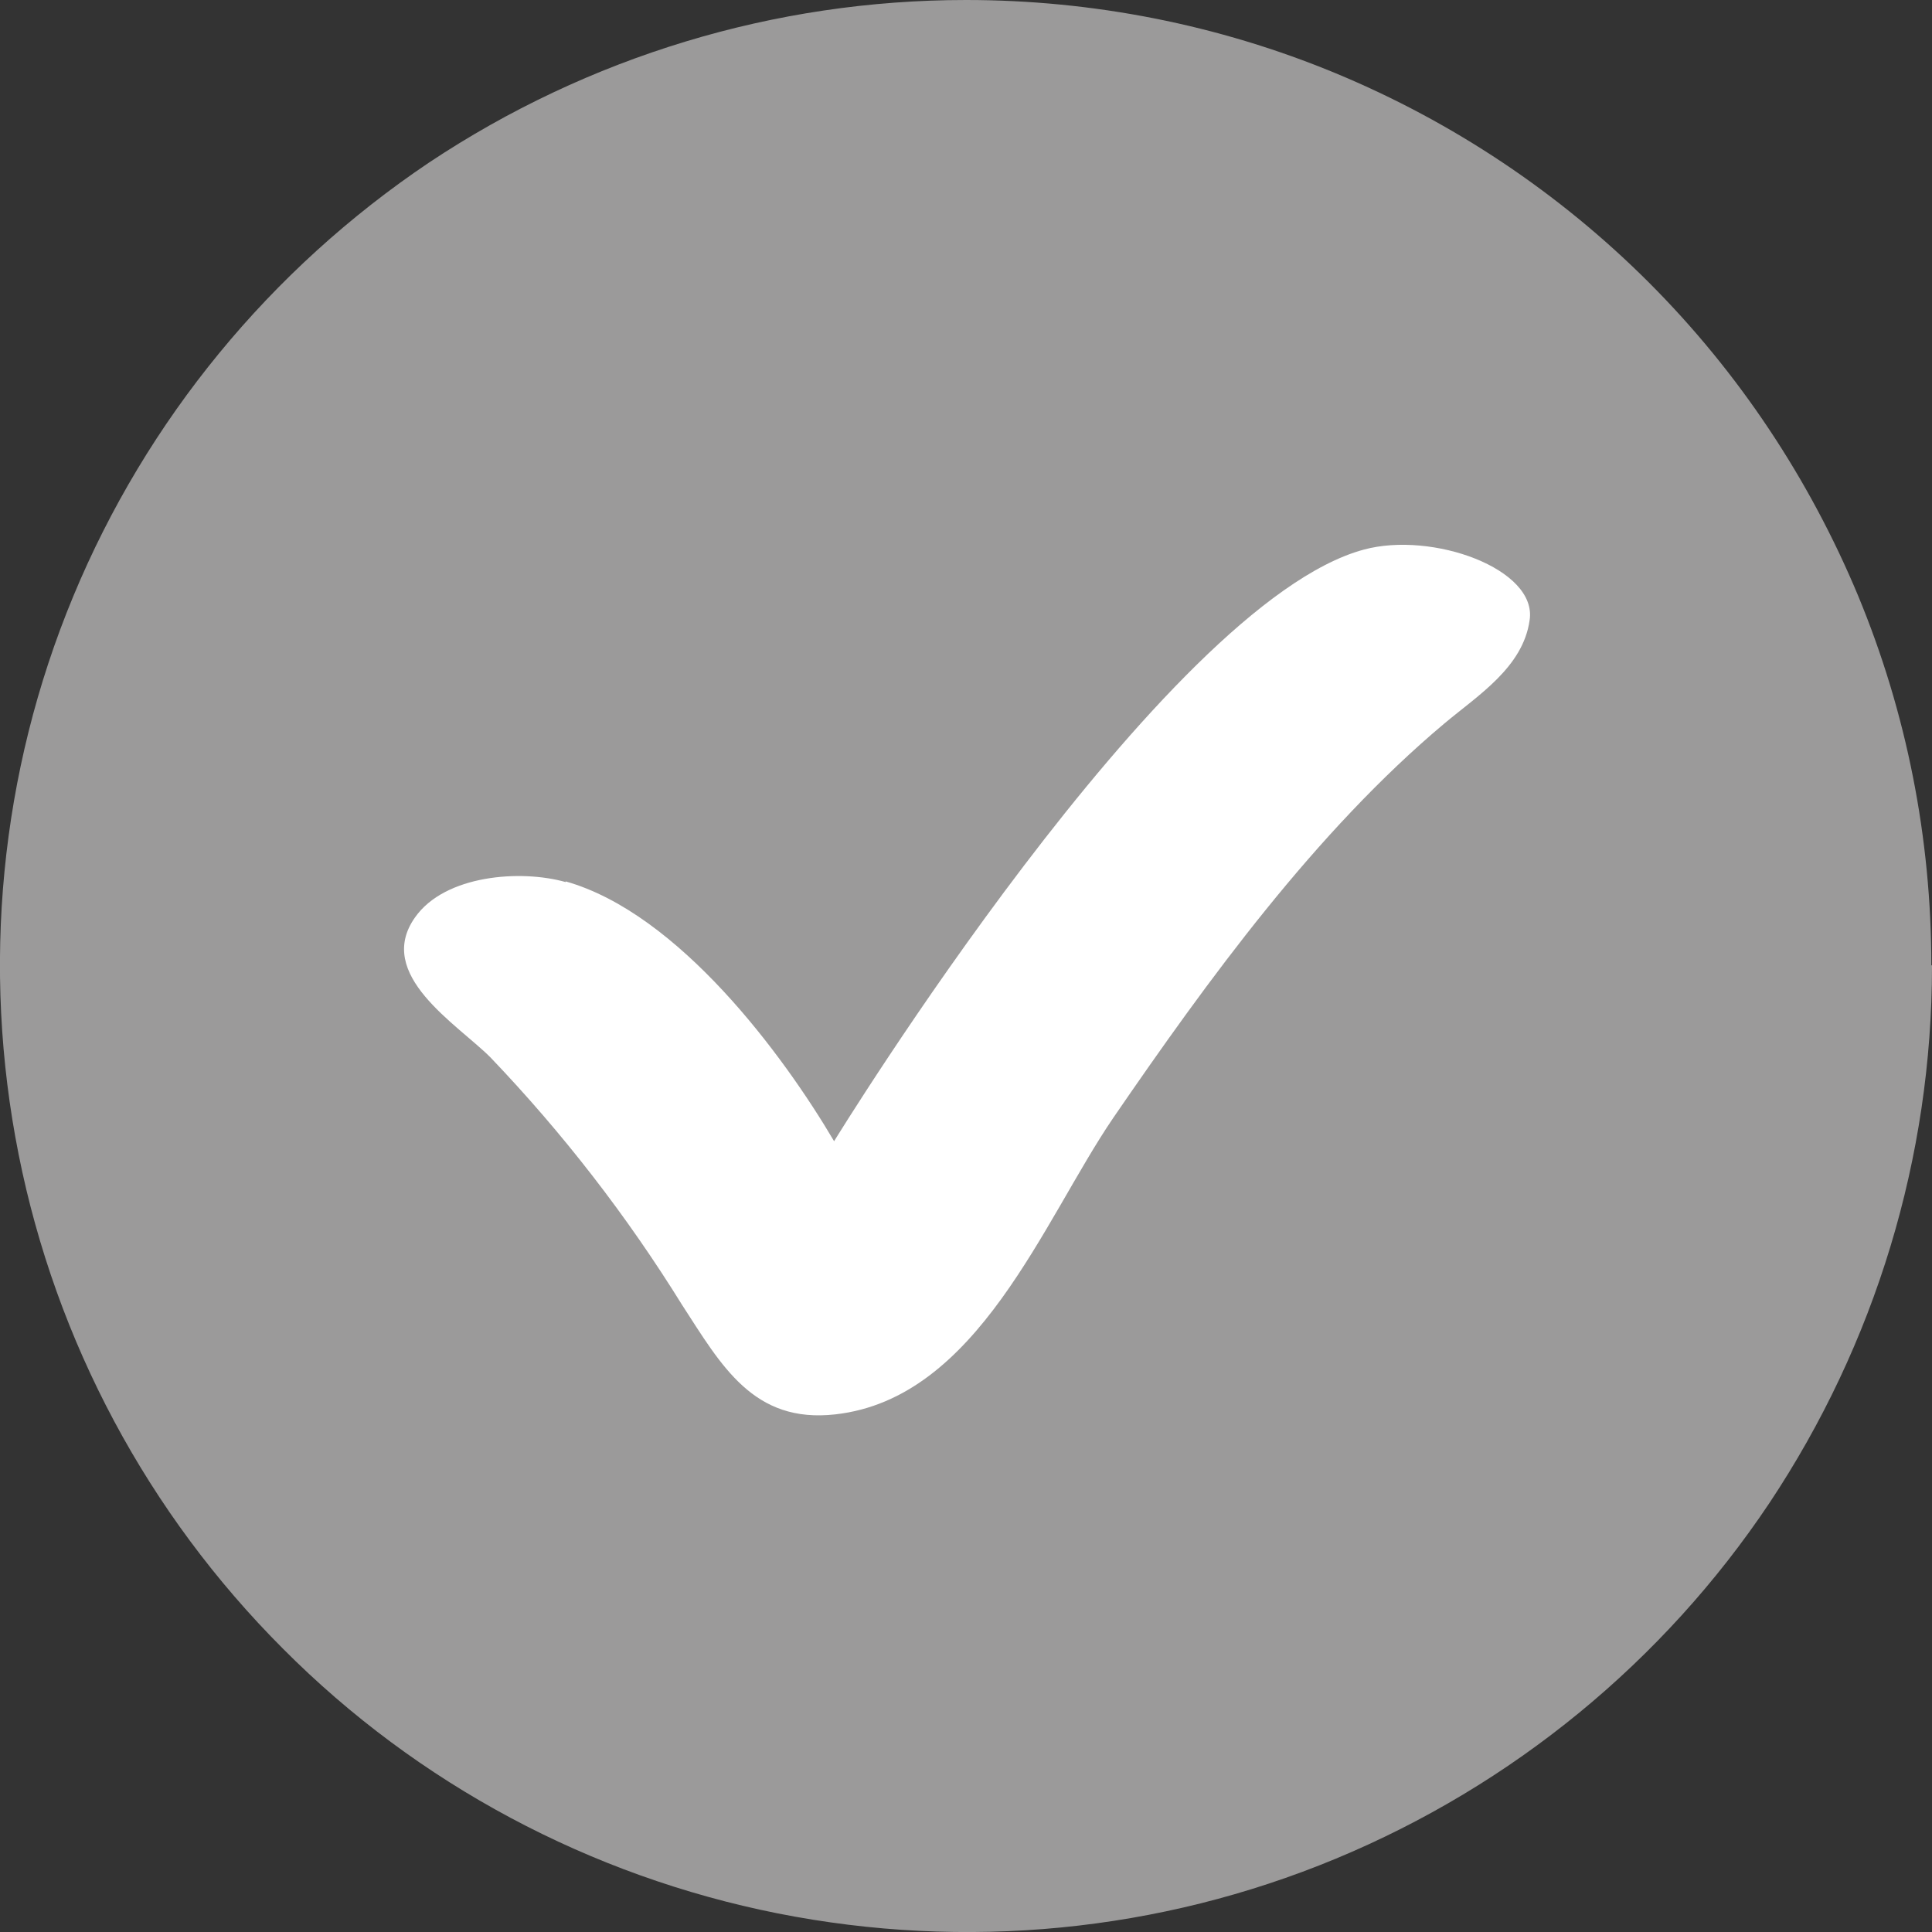
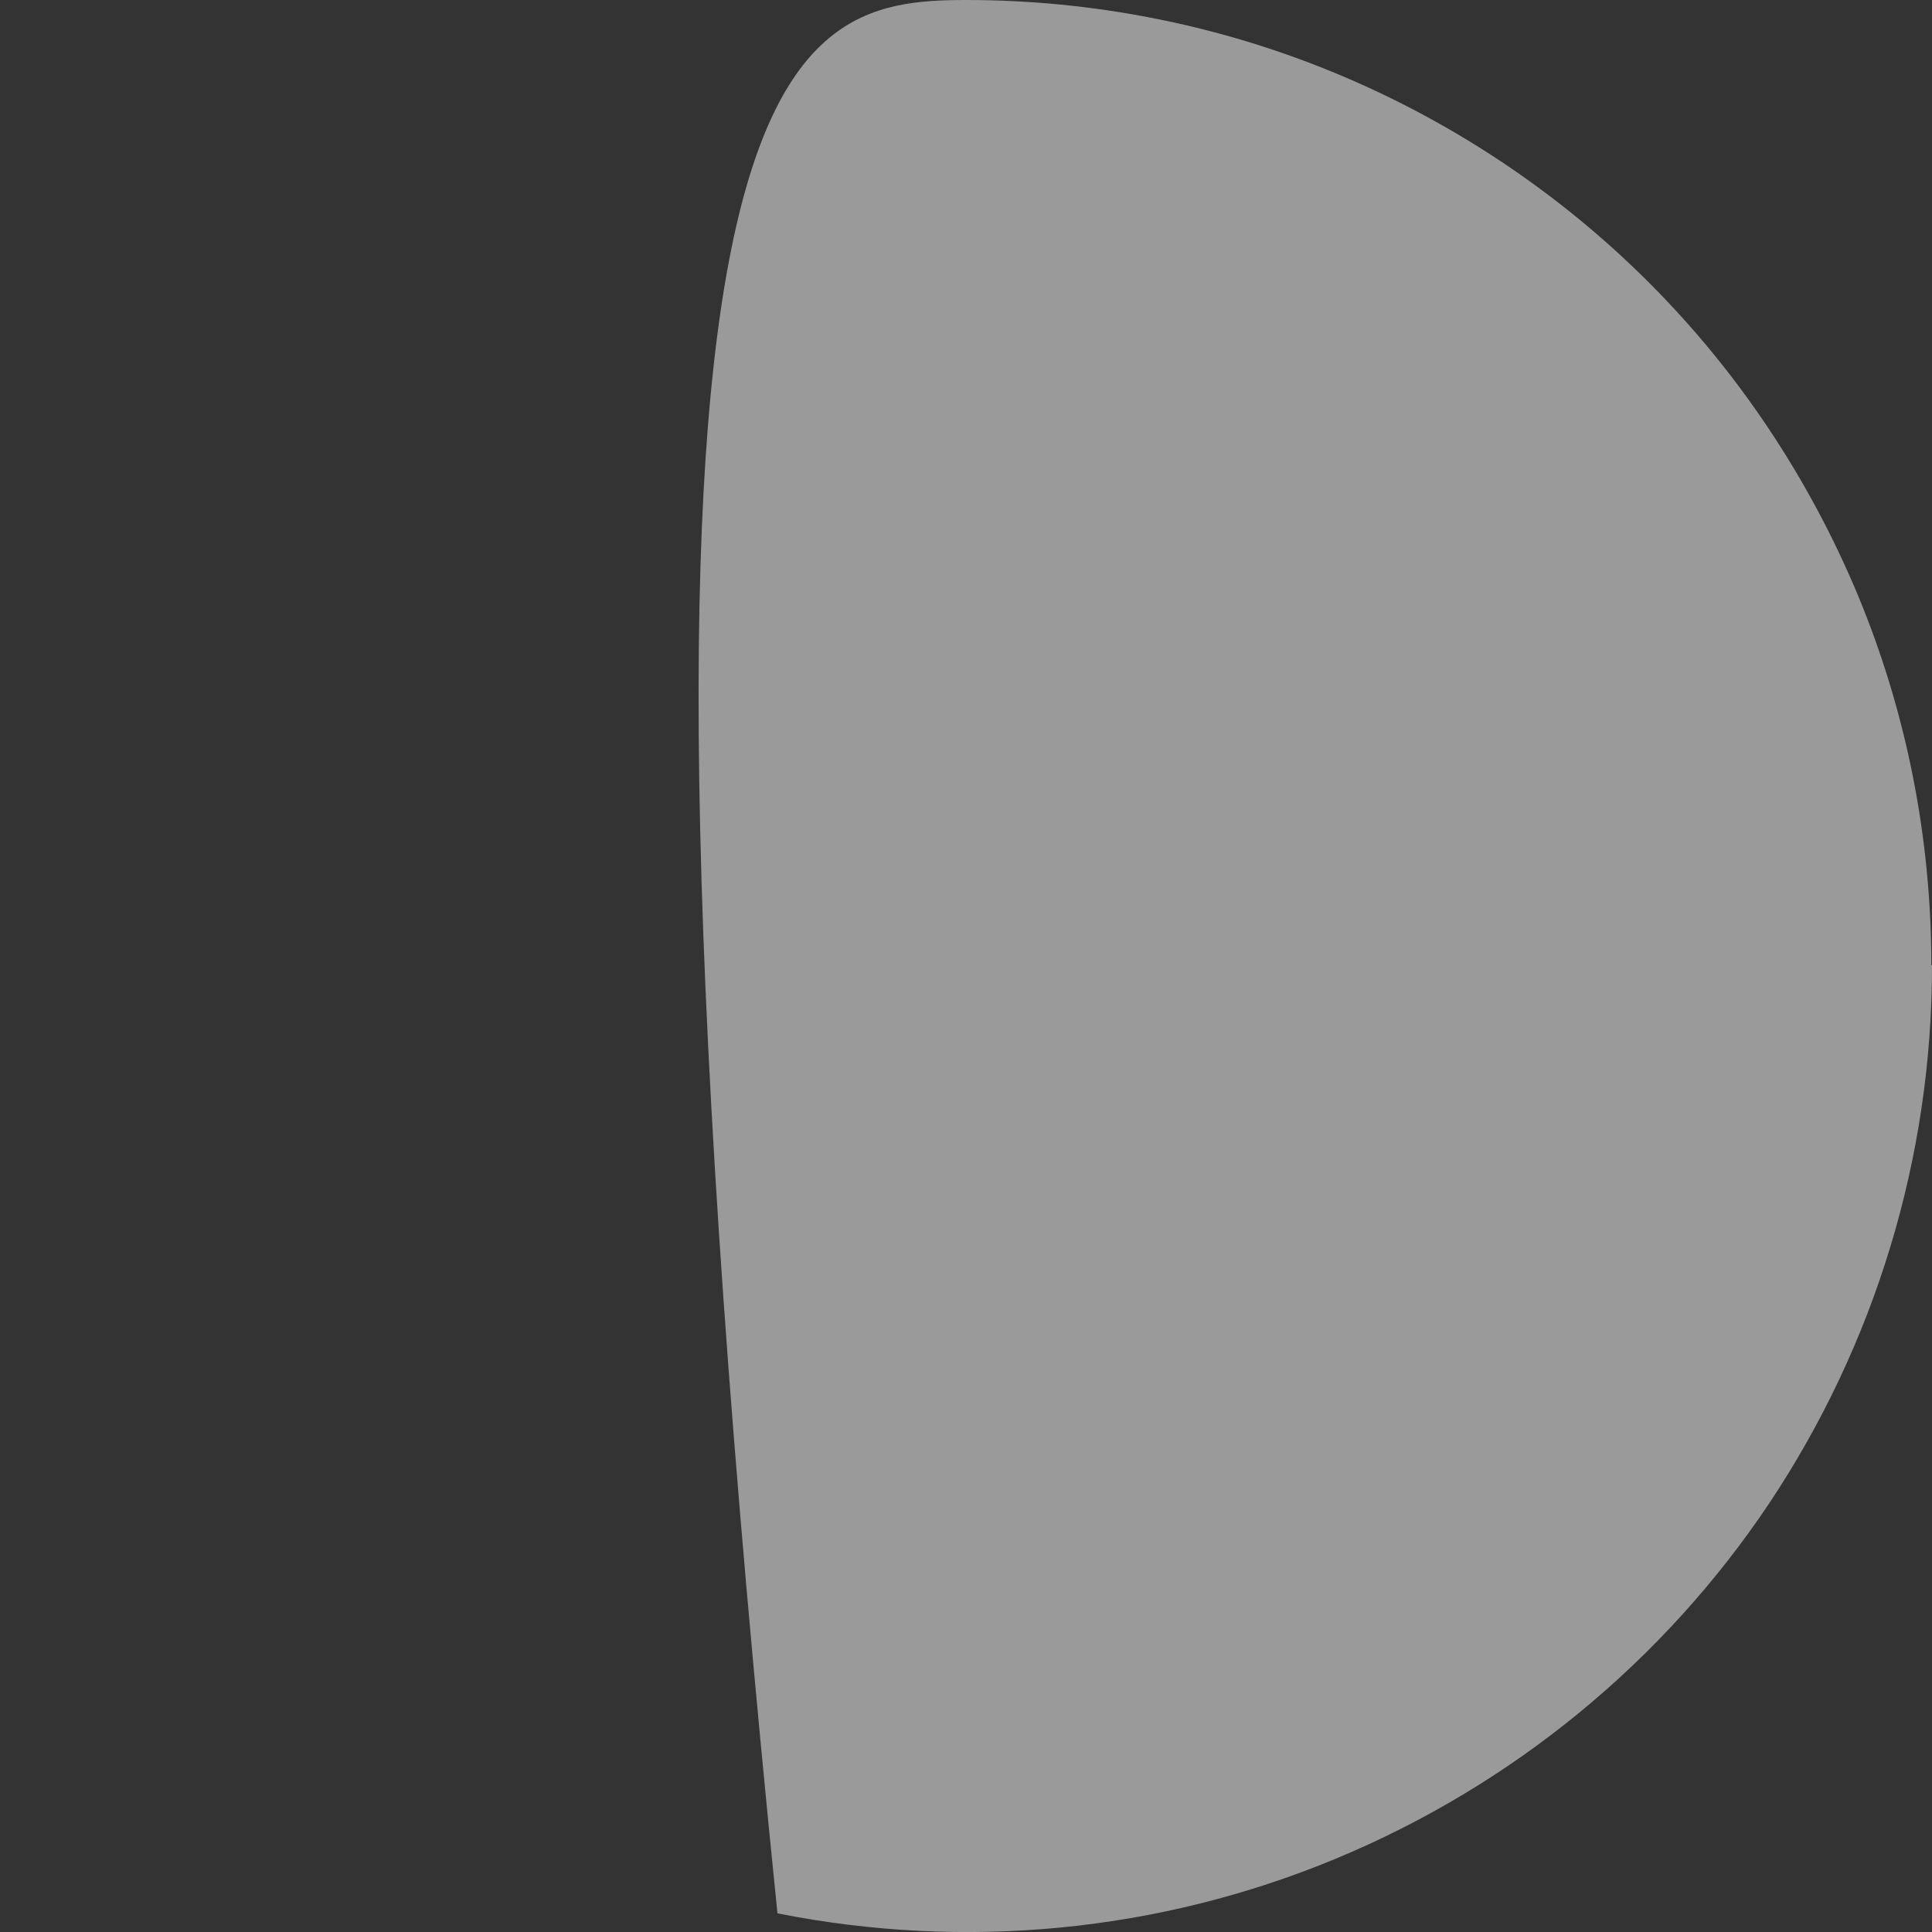
<svg xmlns="http://www.w3.org/2000/svg" id="Layer_1" data-name="Layer 1" viewBox="0 0 29 29">
  <rect x="0" y="0" width="29" height="29" fill="#333333" stroke="none" />
-   <path d="M29,14.5c0,2.87-.85,5.67-2.44,8.06-1.59,2.38-3.86,4.24-6.51,5.34s-5.56,1.38-8.38.82c-2.81-.56-5.4-1.94-7.42-3.97-2.03-2.03-3.41-4.61-3.97-7.42-.56-2.81-.28-5.73.82-8.38,1.1-2.65,2.96-4.91,5.34-6.51C8.83.85,11.63,0,14.5,0c1.9,0,3.79.37,5.55,1.1,1.76.73,3.36,1.8,4.7,3.14,1.35,1.35,2.41,2.95,3.14,4.7.73,1.76,1.1,3.64,1.1,5.55h.01Z" style="fill: #9B9A9A;" />
-   <path d="M8.49,13.24c-.67-.19-1.81-.11-2.26.53-.61.86.63,1.6,1.13,2.1,1.09,1.14,2.05,2.38,2.88,3.72.59.91,1.07,1.78,2.3,1.64,2.14-.24,3.12-2.91,4.17-4.45,1.42-2.07,3.04-4.3,4.97-5.92.5-.42,1.18-.84,1.28-1.55.12-.77-1.46-1.34-2.49-1.06-3,.81-7.95,8.88-7.95,8.88-.76-1.29-2.33-3.42-4.03-3.9" style="fill: #fff;" />
+   <path d="M29,14.5c0,2.87-.85,5.67-2.44,8.06-1.59,2.38-3.86,4.24-6.51,5.34s-5.56,1.38-8.38.82C8.83.85,11.63,0,14.5,0c1.9,0,3.79.37,5.55,1.1,1.76.73,3.36,1.8,4.7,3.14,1.35,1.35,2.41,2.95,3.14,4.7.73,1.76,1.1,3.64,1.1,5.55h.01Z" style="fill: #9B9A9A;" />
</svg>